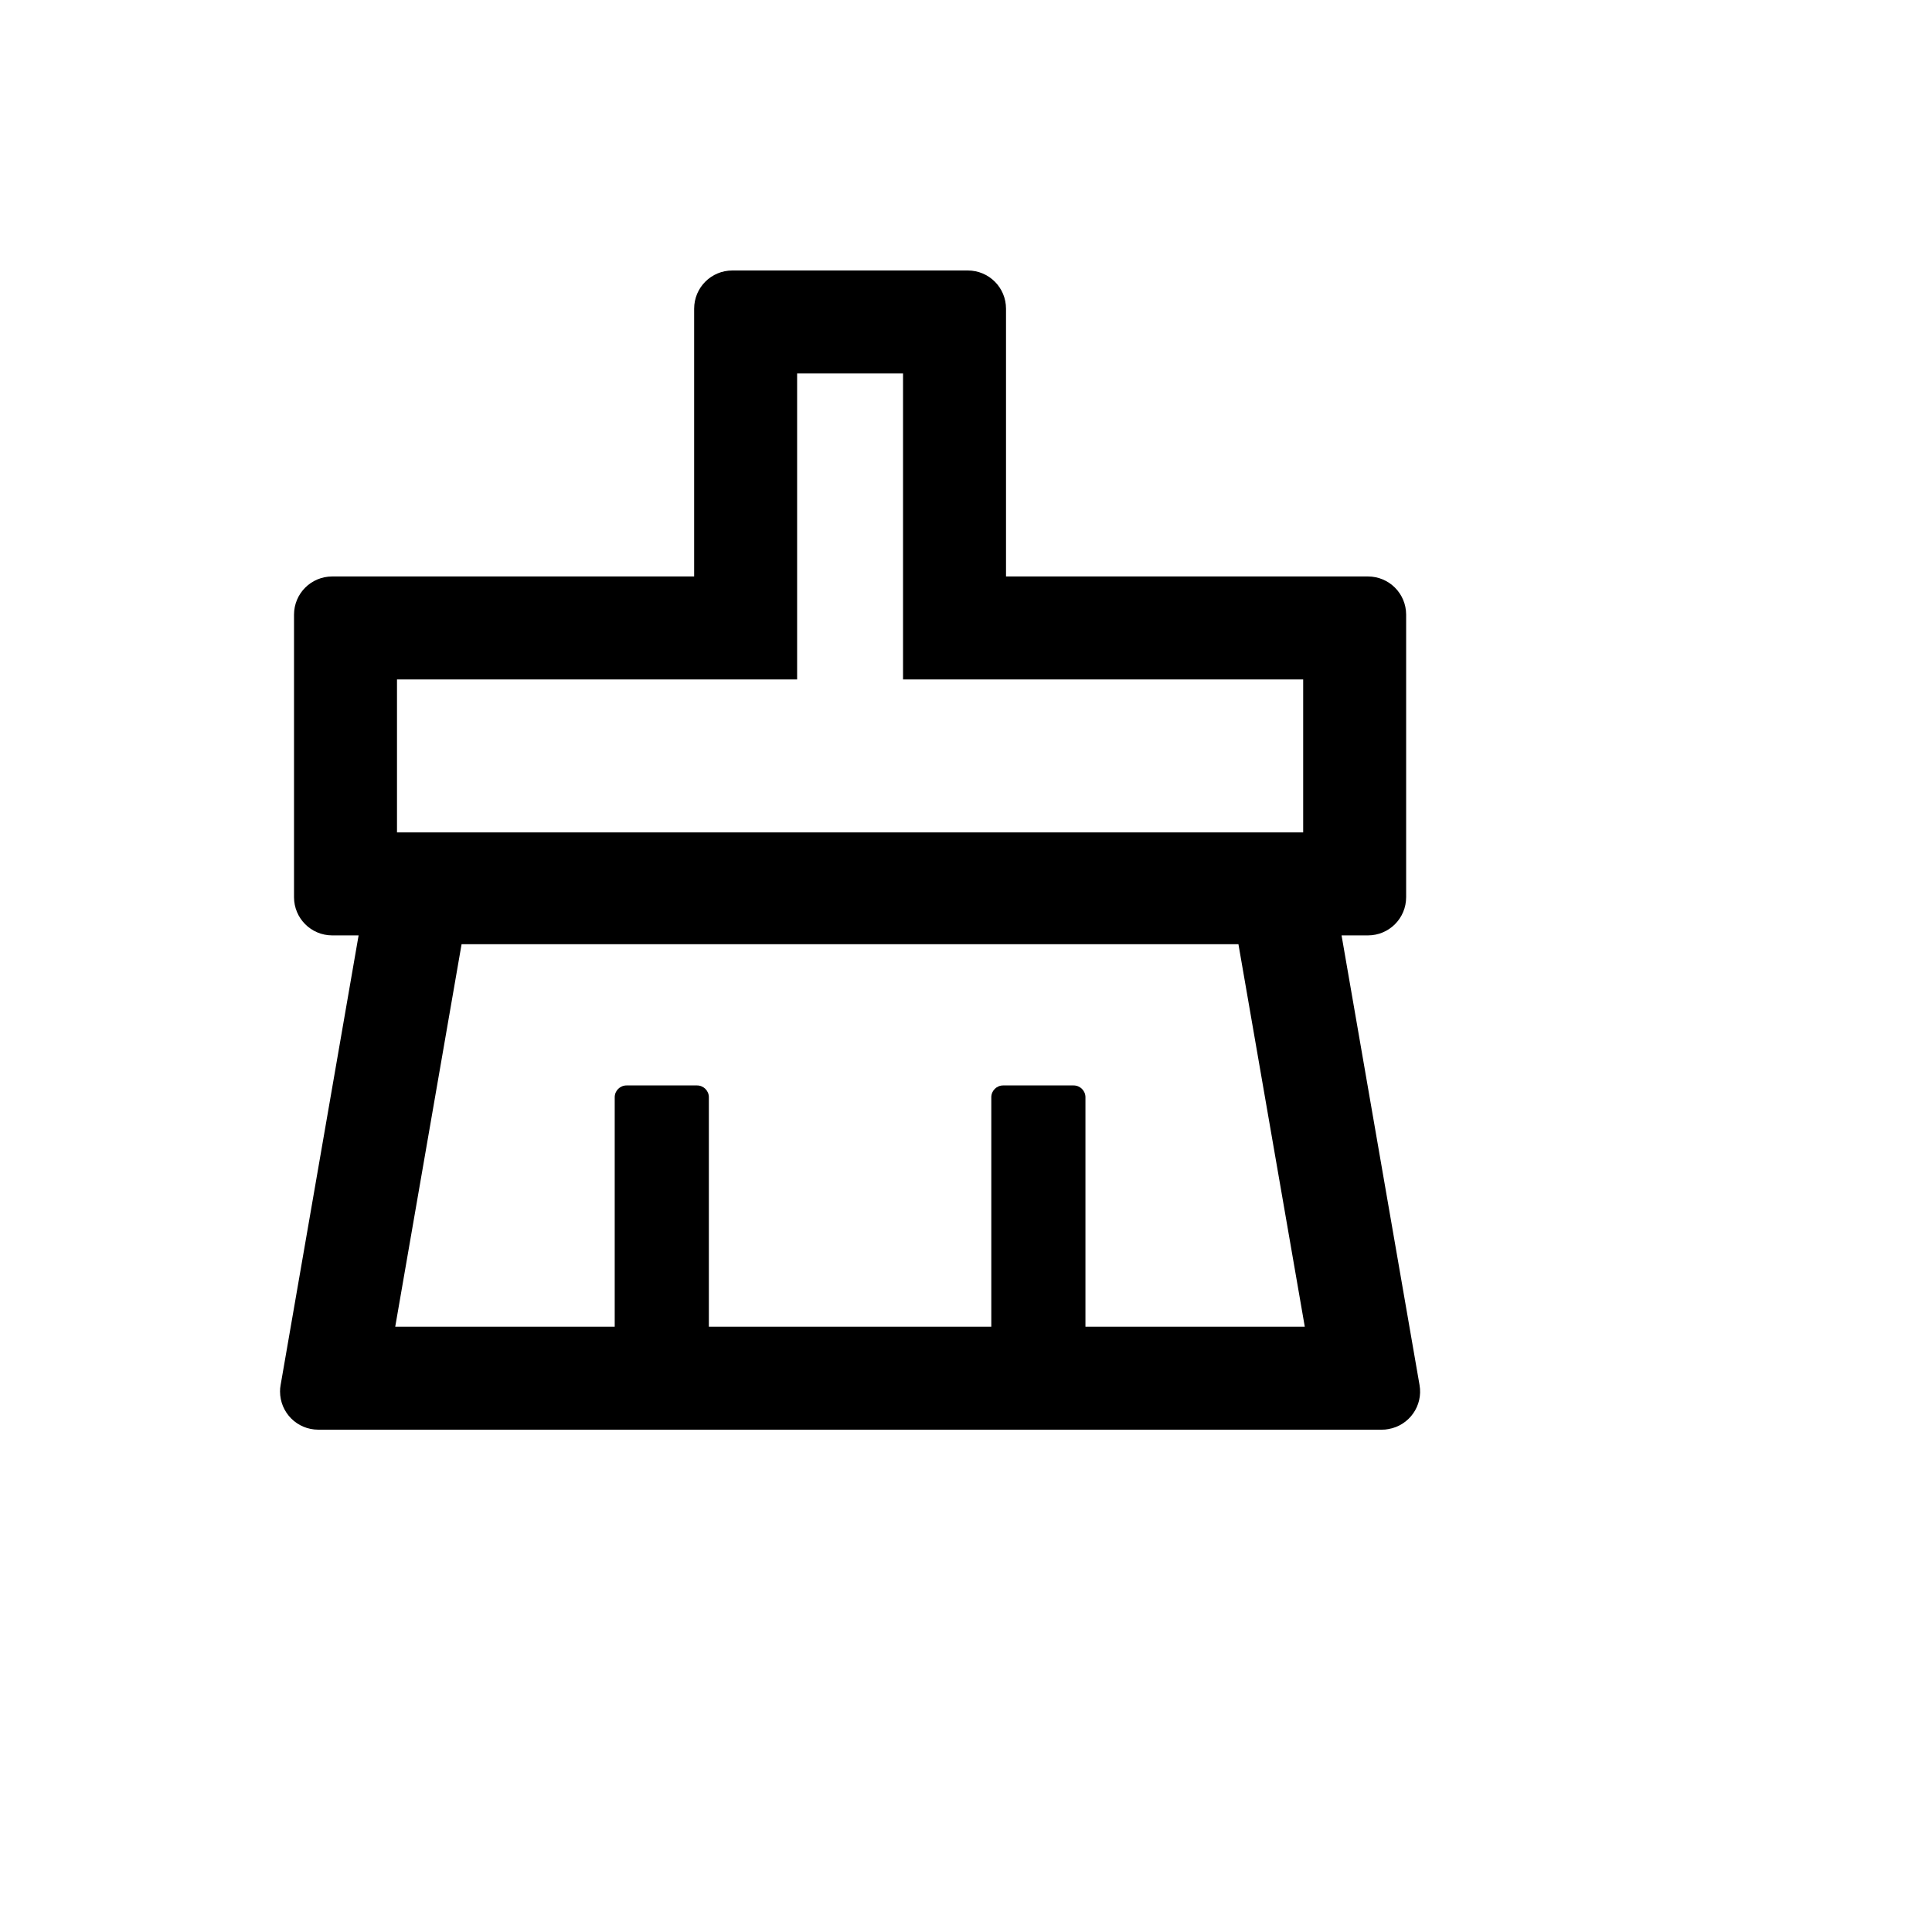
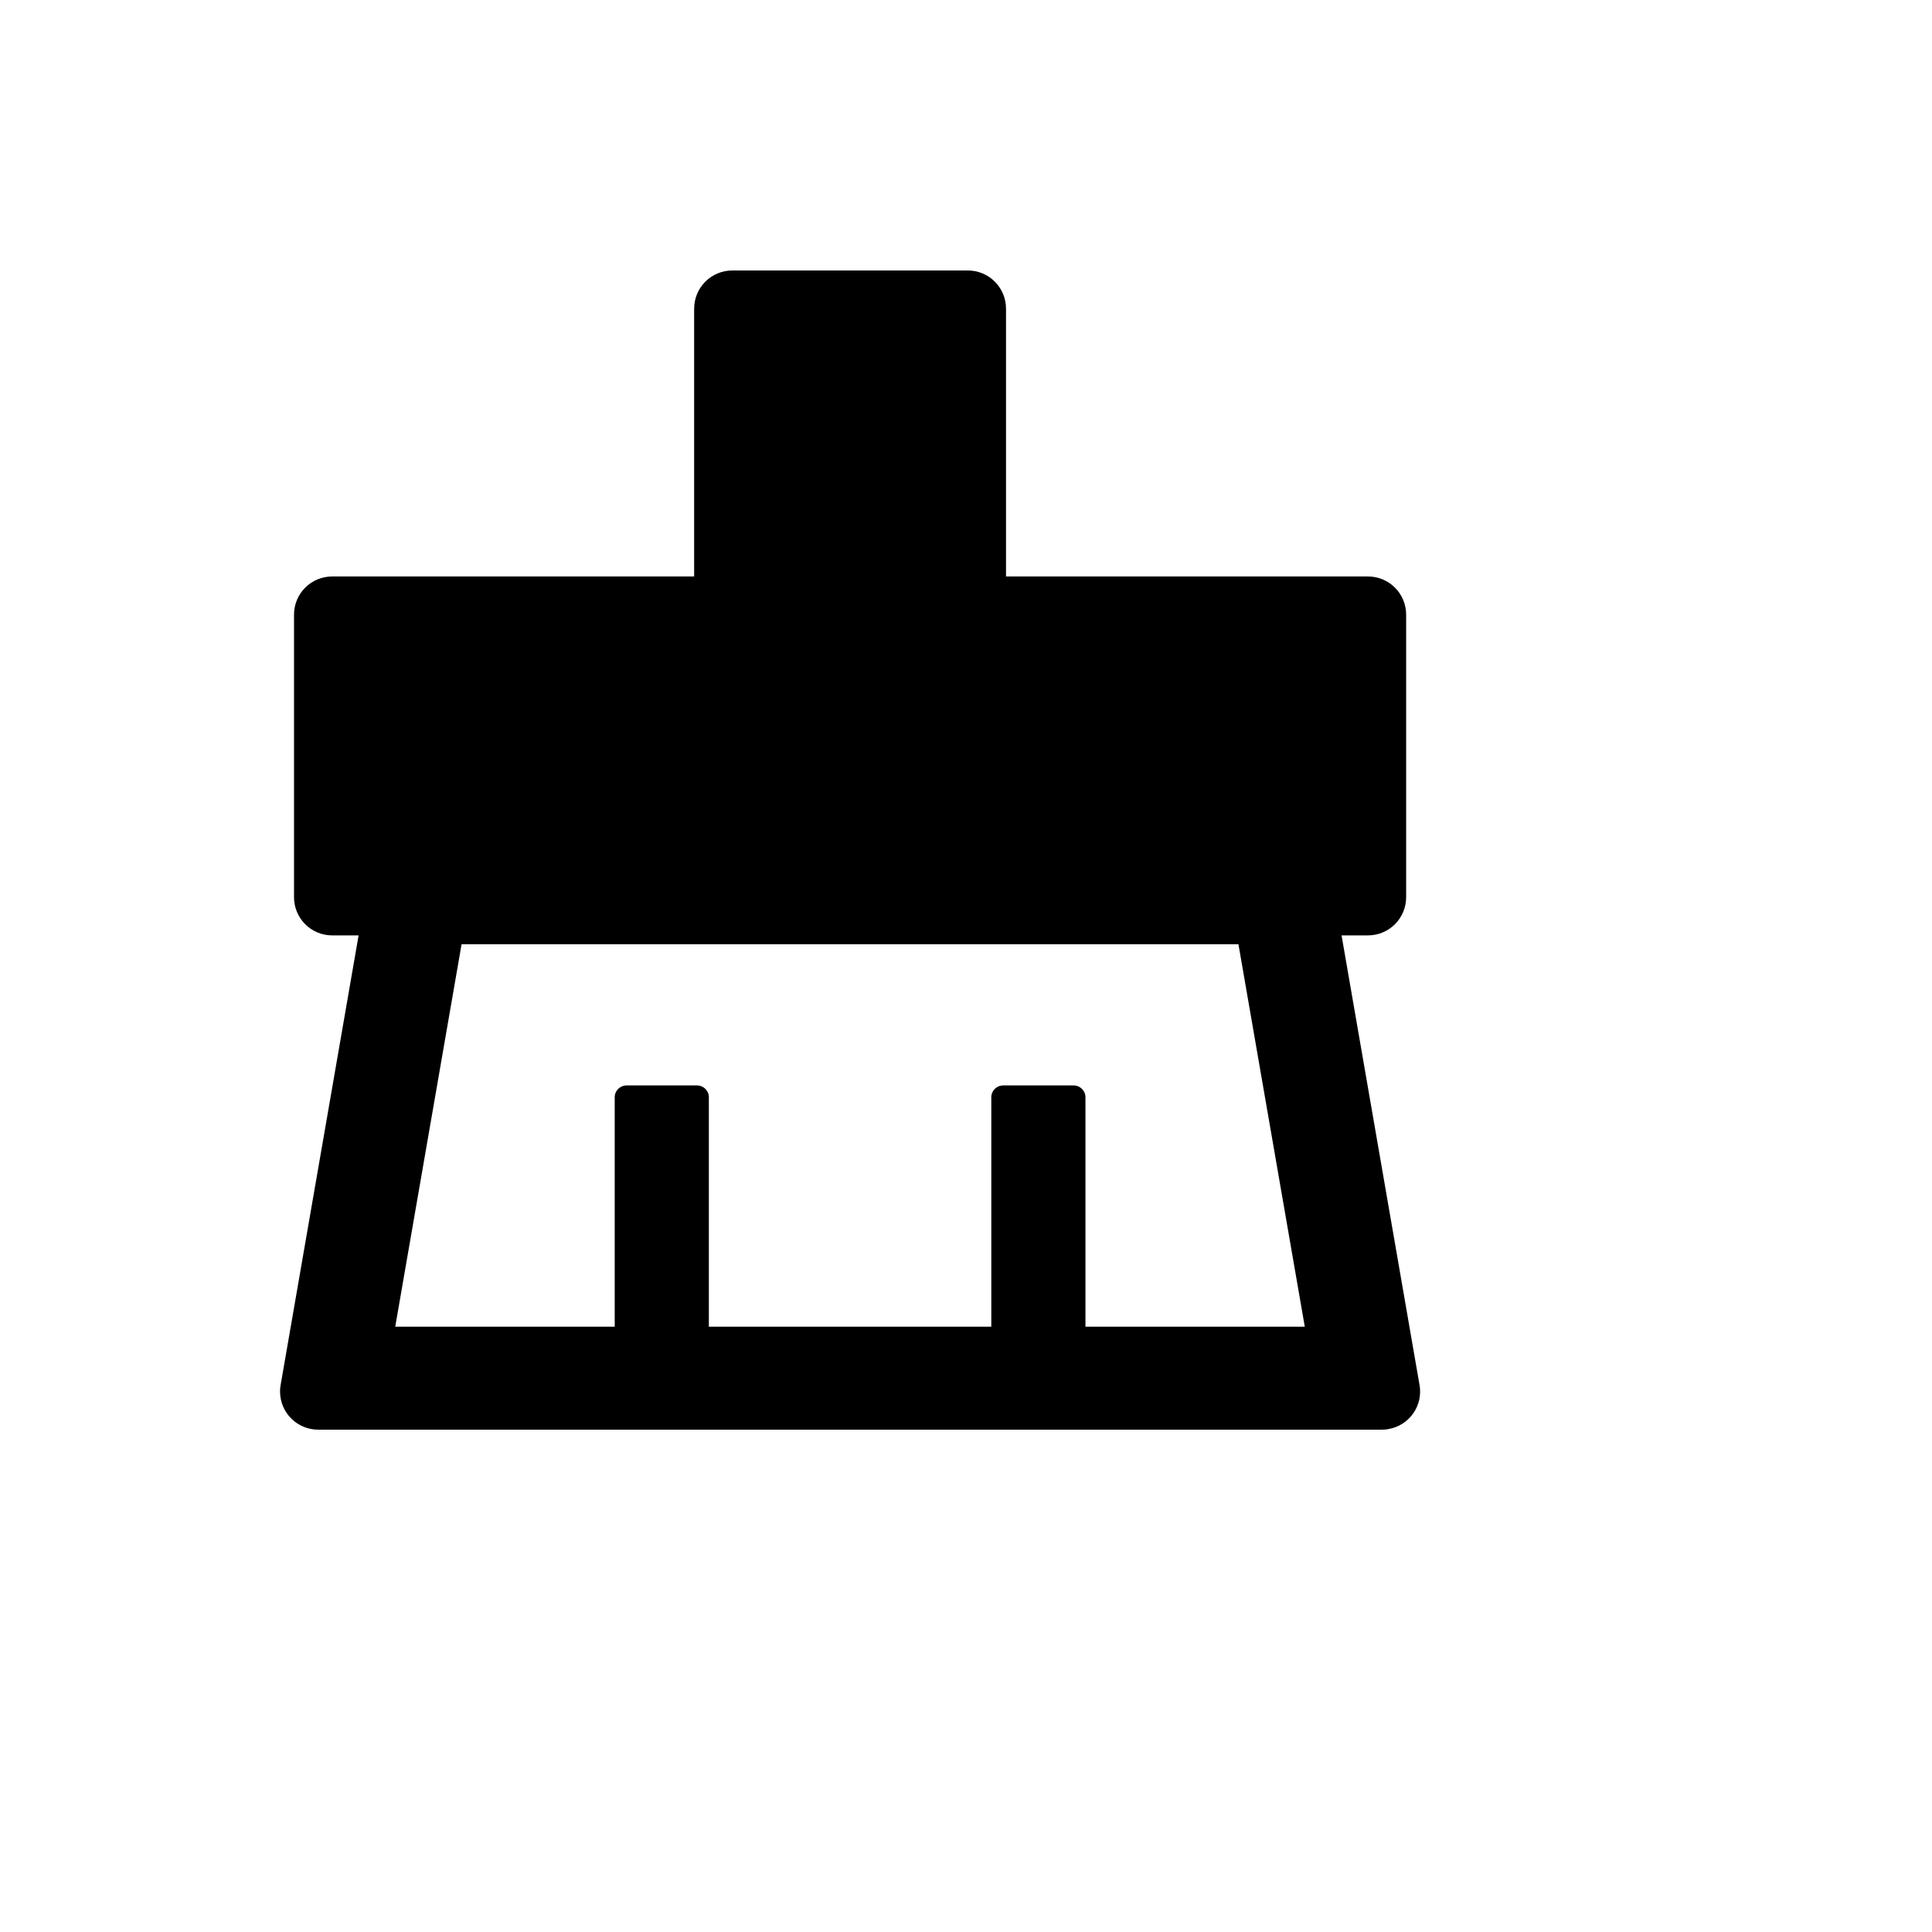
<svg xmlns="http://www.w3.org/2000/svg" version="1.1" width="100%" height="100%" id="svgWorkerArea" viewBox="-25 -25 625 625" style="background: white;">
  <defs id="defsdoc">
    <pattern id="patternBool" x="0" y="0" width="10" height="10" patternUnits="userSpaceOnUse" patternTransform="rotate(35)">
-       <circle cx="5" cy="5" r="4" style="stroke: none;fill: #ff000070;" />
-     </pattern>
+       </pattern>
  </defs>
  <g id="fileImp-216280569" class="cosito">
-     <path id="pathImp-425530214" class="grouped" d="M434.216 423.033C434.216 423.033 408.994 277.601 408.994 277.601 408.994 277.601 417.513 277.601 417.513 277.601 424.366 277.601 429.886 272.081 429.886 265.228 429.886 265.228 429.886 173.858 429.886 173.858 429.886 167.005 424.366 161.485 417.513 161.485 417.513 161.485 300.444 161.485 300.444 161.485 300.444 161.485 300.444 74.873 300.444 74.873 300.444 68.02 294.924 62.5 288.071 62.5 288.071 62.5 211.929 62.5 211.929 62.5 205.076 62.5 199.556 68.02 199.556 74.873 199.556 74.873 199.556 161.485 199.556 161.485 199.556 161.485 82.487 161.485 82.487 161.485 75.635 161.485 70.114 167.005 70.114 173.858 70.114 173.858 70.114 265.228 70.114 265.228 70.114 272.081 75.635 277.601 82.487 277.601 82.487 277.601 91.006 277.601 91.006 277.601 91.006 277.601 65.784 423.033 65.784 423.033 65.641 423.747 65.593 424.461 65.593 425.127 65.593 431.98 71.114 437.5 77.966 437.5 77.966 437.5 422.034 437.5 422.034 437.5 422.748 437.5 423.461 437.452 424.128 437.31 430.885 436.168 435.406 429.743 434.216 423.033 434.216 423.033 434.216 423.033 434.216 423.033M103.427 194.797C103.427 194.797 232.868 194.797 232.868 194.797 232.868 194.797 232.868 95.812 232.868 95.812 232.868 95.812 267.132 95.812 267.132 95.812 267.132 95.812 267.132 194.797 267.132 194.797 267.132 194.797 396.574 194.797 396.574 194.797 396.574 194.797 396.574 244.289 396.574 244.289 396.574 244.289 103.427 244.289 103.427 244.289 103.427 244.289 103.427 194.797 103.427 194.797 103.427 194.797 103.427 194.797 103.427 194.797M326.142 404.188C326.142 404.188 326.142 329.949 326.142 329.949 326.142 327.855 324.429 326.142 322.335 326.142 322.335 326.142 299.493 326.142 299.493 326.142 297.399 326.142 295.685 327.855 295.685 329.949 295.685 329.949 295.685 404.188 295.685 404.188 295.685 404.188 204.315 404.188 204.315 404.188 204.315 404.188 204.315 329.949 204.315 329.949 204.315 327.855 202.602 326.142 200.508 326.142 200.508 326.142 177.665 326.142 177.665 326.142 175.571 326.142 173.858 327.855 173.858 329.949 173.858 329.949 173.858 404.188 173.858 404.188 173.858 404.188 102.856 404.188 102.856 404.188 102.856 404.188 124.318 280.457 124.318 280.457 124.318 280.457 375.635 280.457 375.635 280.457 375.635 280.457 397.097 404.188 397.097 404.188 397.097 404.188 326.142 404.188 326.142 404.188 326.142 404.188 326.142 404.188 326.142 404.188" />
+     <path id="pathImp-425530214" class="grouped" d="M434.216 423.033C434.216 423.033 408.994 277.601 408.994 277.601 408.994 277.601 417.513 277.601 417.513 277.601 424.366 277.601 429.886 272.081 429.886 265.228 429.886 265.228 429.886 173.858 429.886 173.858 429.886 167.005 424.366 161.485 417.513 161.485 417.513 161.485 300.444 161.485 300.444 161.485 300.444 161.485 300.444 74.873 300.444 74.873 300.444 68.02 294.924 62.5 288.071 62.5 288.071 62.5 211.929 62.5 211.929 62.5 205.076 62.5 199.556 68.02 199.556 74.873 199.556 74.873 199.556 161.485 199.556 161.485 199.556 161.485 82.487 161.485 82.487 161.485 75.635 161.485 70.114 167.005 70.114 173.858 70.114 173.858 70.114 265.228 70.114 265.228 70.114 272.081 75.635 277.601 82.487 277.601 82.487 277.601 91.006 277.601 91.006 277.601 91.006 277.601 65.784 423.033 65.784 423.033 65.641 423.747 65.593 424.461 65.593 425.127 65.593 431.98 71.114 437.5 77.966 437.5 77.966 437.5 422.034 437.5 422.034 437.5 422.748 437.5 423.461 437.452 424.128 437.31 430.885 436.168 435.406 429.743 434.216 423.033 434.216 423.033 434.216 423.033 434.216 423.033M103.427 194.797M326.142 404.188C326.142 404.188 326.142 329.949 326.142 329.949 326.142 327.855 324.429 326.142 322.335 326.142 322.335 326.142 299.493 326.142 299.493 326.142 297.399 326.142 295.685 327.855 295.685 329.949 295.685 329.949 295.685 404.188 295.685 404.188 295.685 404.188 204.315 404.188 204.315 404.188 204.315 404.188 204.315 329.949 204.315 329.949 204.315 327.855 202.602 326.142 200.508 326.142 200.508 326.142 177.665 326.142 177.665 326.142 175.571 326.142 173.858 327.855 173.858 329.949 173.858 329.949 173.858 404.188 173.858 404.188 173.858 404.188 102.856 404.188 102.856 404.188 102.856 404.188 124.318 280.457 124.318 280.457 124.318 280.457 375.635 280.457 375.635 280.457 375.635 280.457 397.097 404.188 397.097 404.188 397.097 404.188 326.142 404.188 326.142 404.188 326.142 404.188 326.142 404.188 326.142 404.188" />
  </g>
</svg>